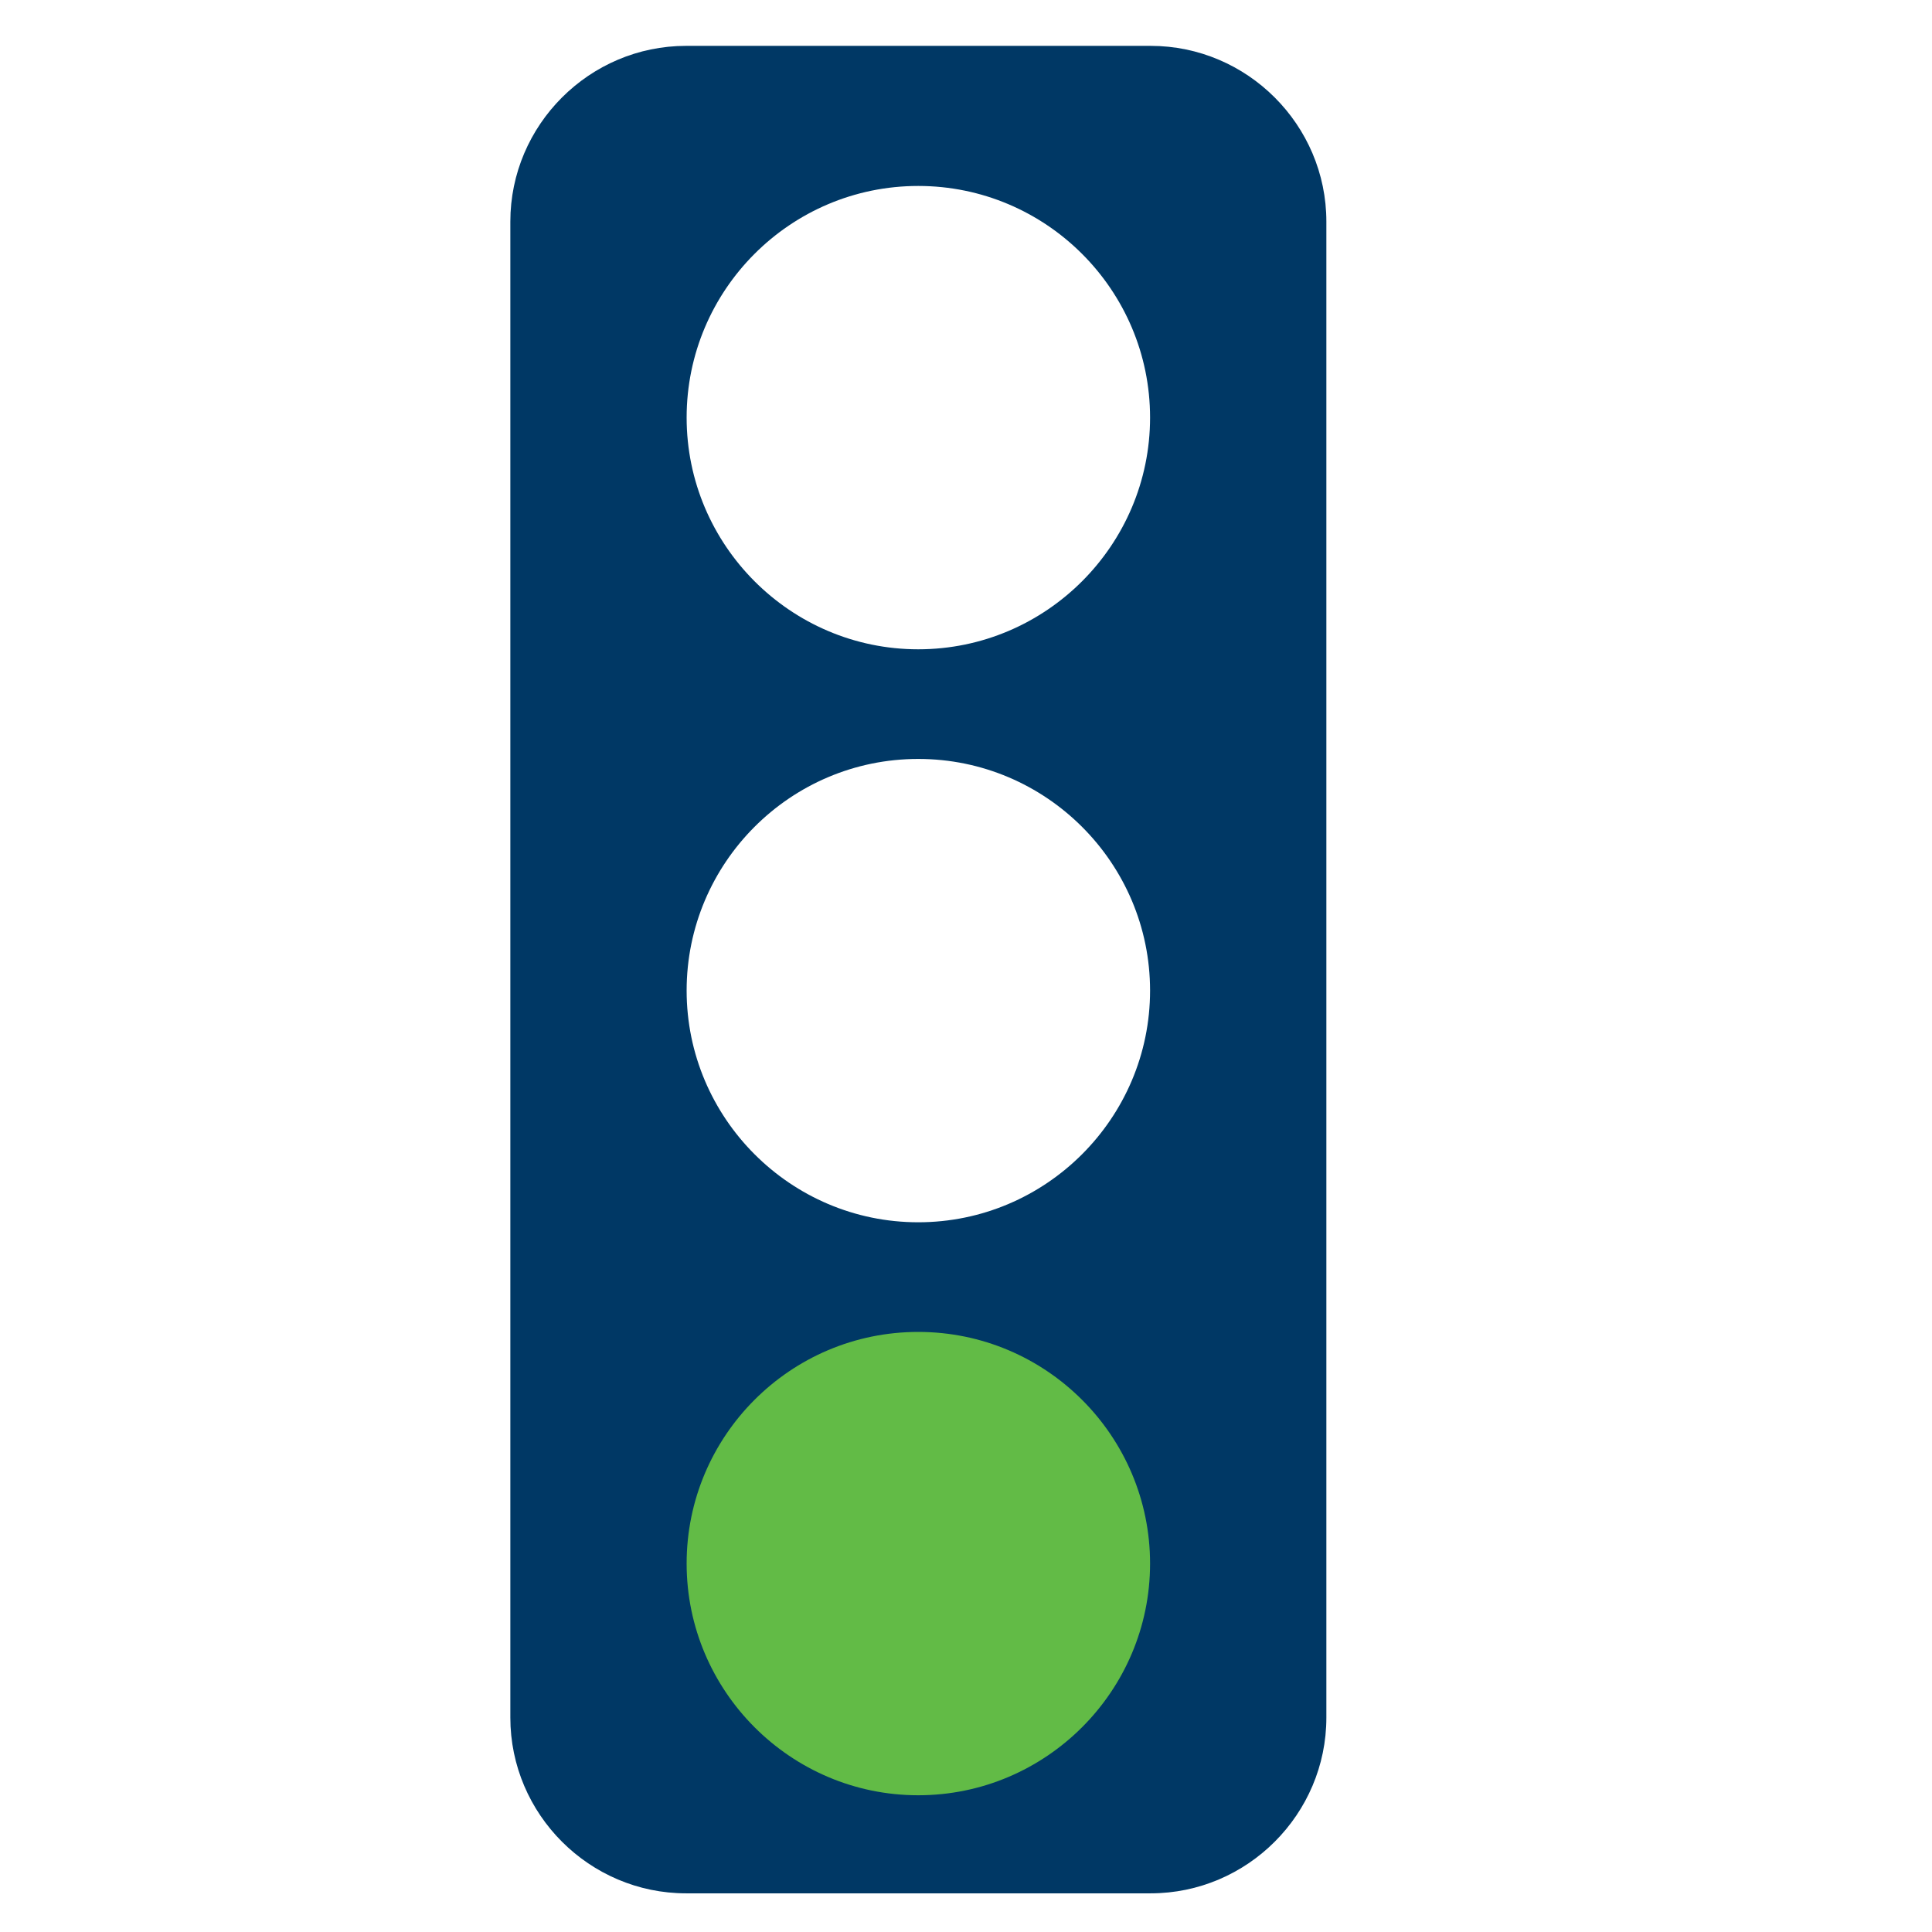
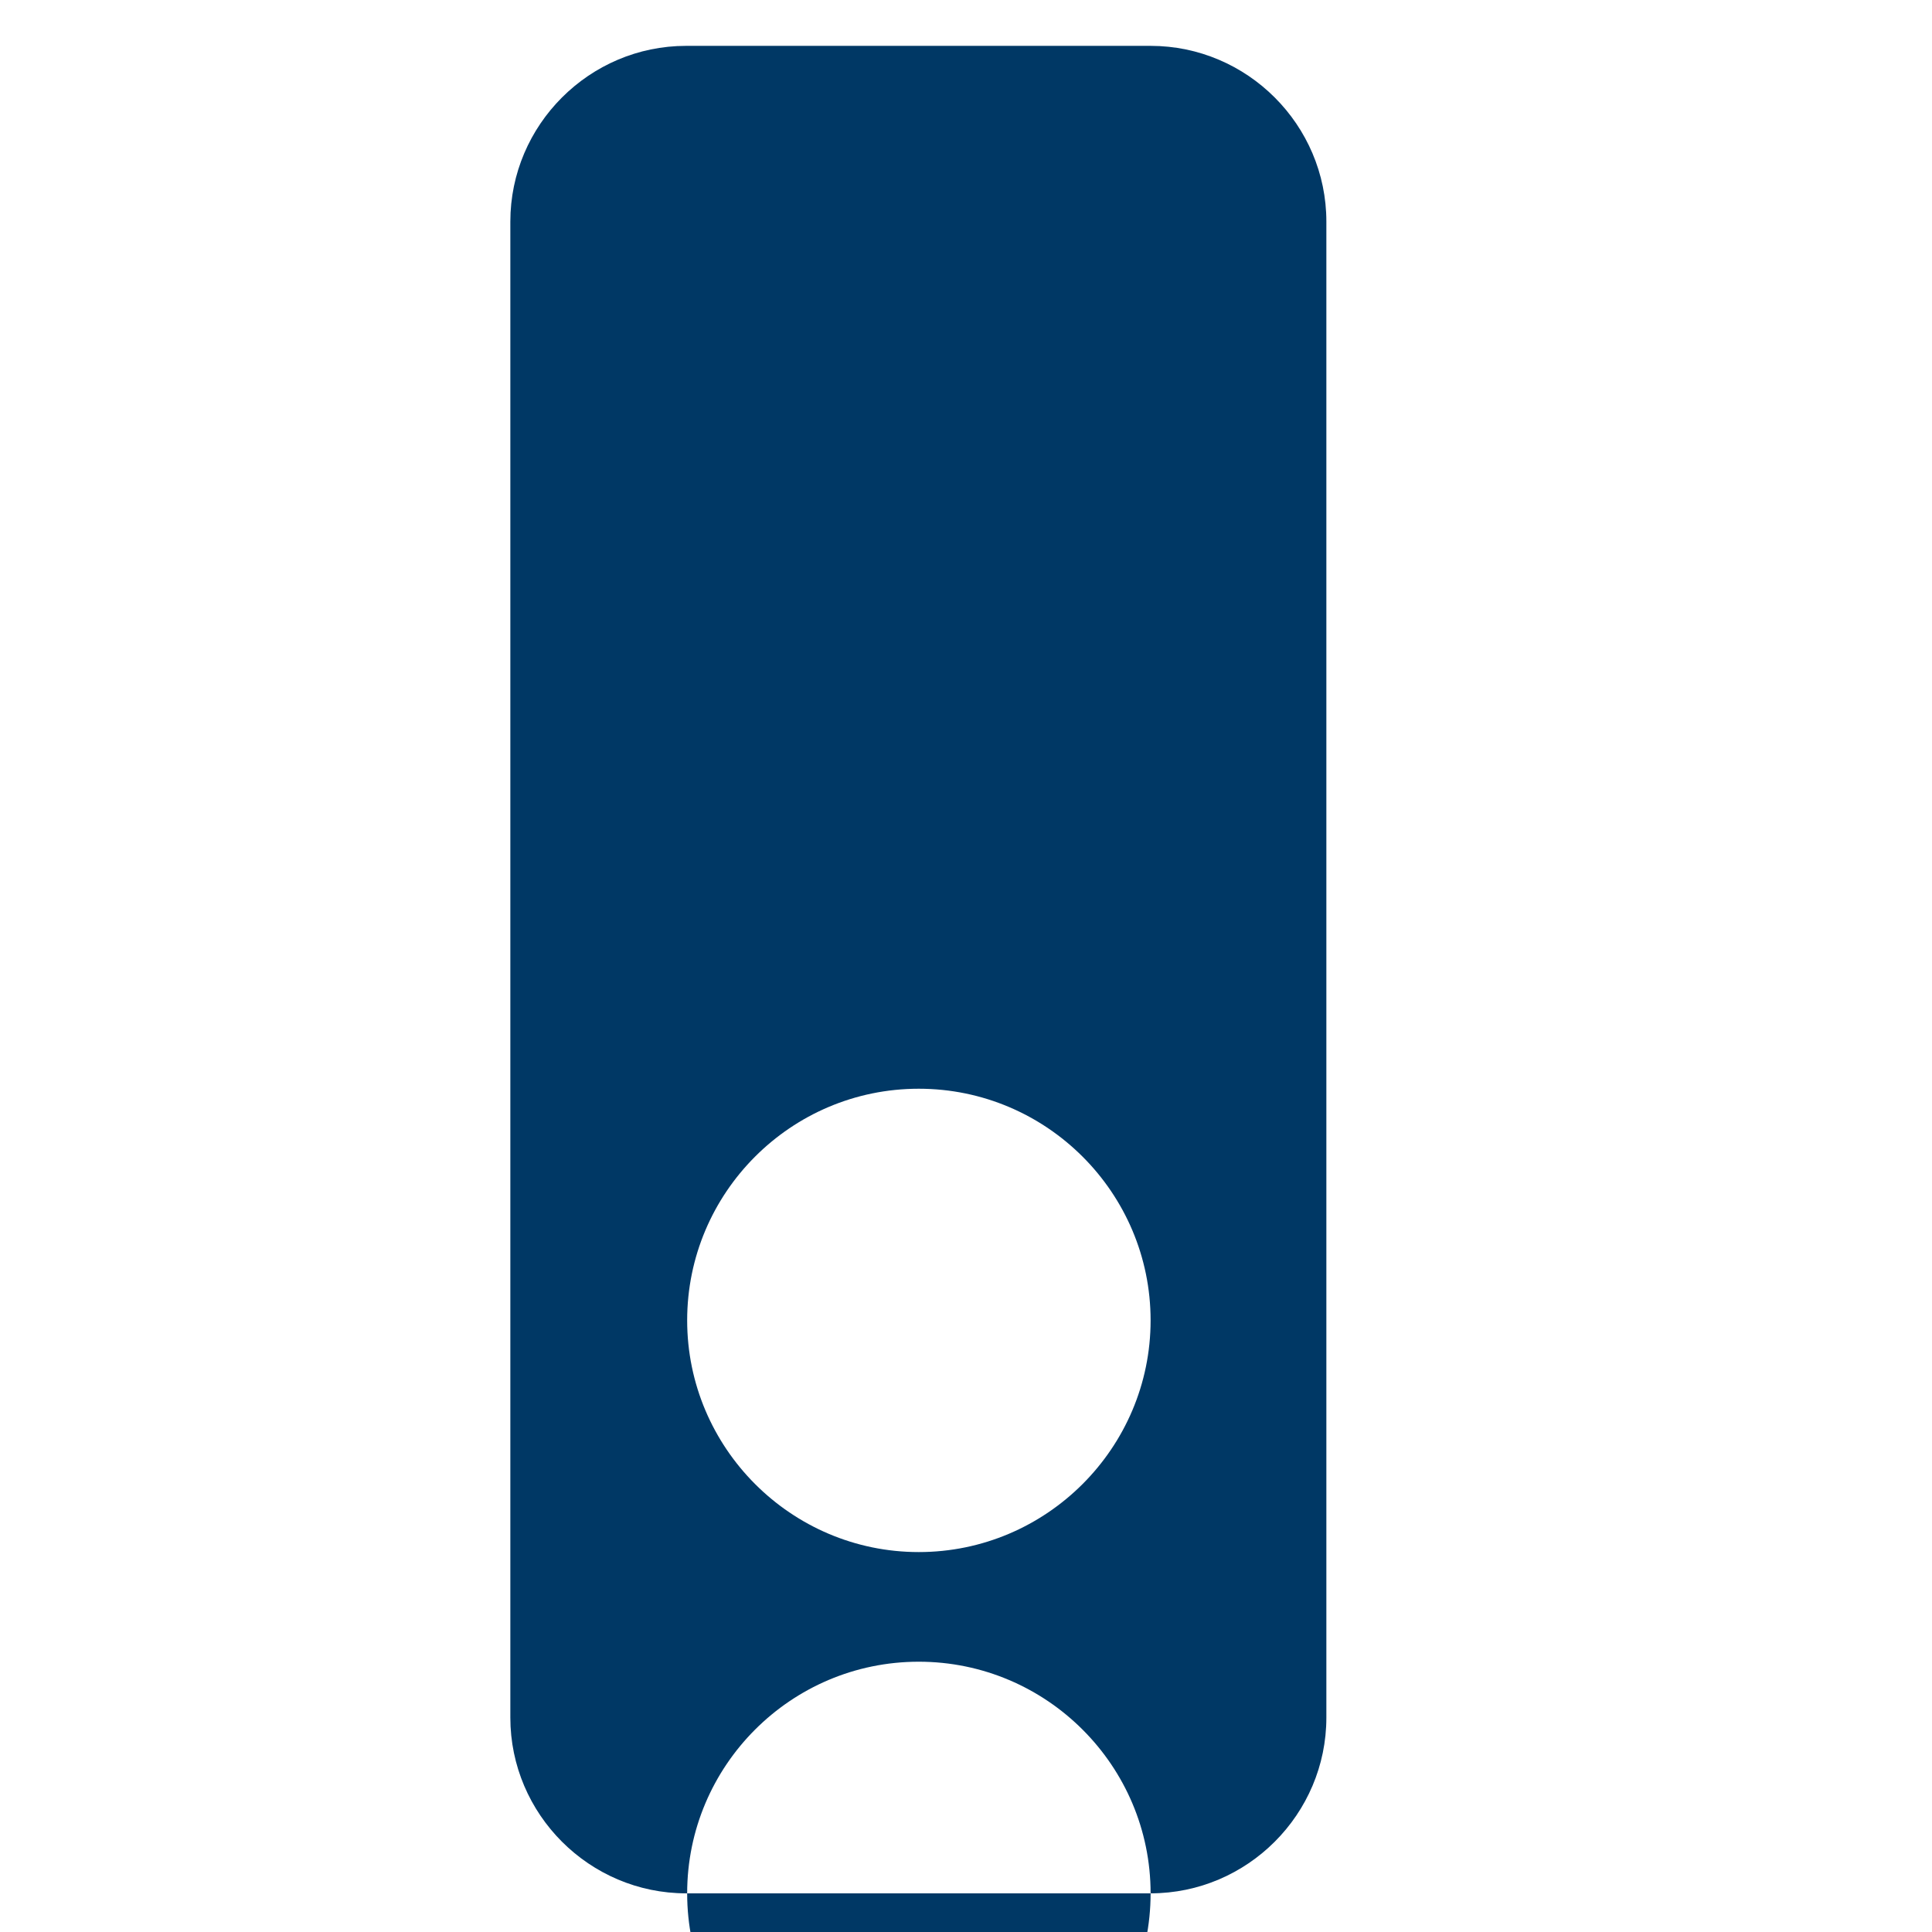
<svg xmlns="http://www.w3.org/2000/svg" id="Layer_1" data-name="Layer 1" viewBox="0 0 800 800">
  <defs>
    <style>
      .cls-1 {
        fill: #62bb46;
      }

      .cls-2 {
        fill: #003865;
      }
    </style>
  </defs>
-   <path class="cls-2" d="m476.44,783.99h-192.34c-40.03,0-72.78-32.75-72.78-72.78V91.77c0-40.03,32.75-72.78,72.78-72.78h192.34c40.03,0,72.78,32.75,72.78,72.78v619.44c0,40.03-32.75,72.78-72.78,72.78Zm-.22-373.82c0-52.78-42.99-95.91-96-95.91s-95.9,43.13-95.9,95.91,42.99,95.95,95.9,95.95,96-43.13,96-95.95Zm0-237.26c0-52.78-42.99-95.91-96-95.91s-95.9,43.13-95.9,95.91,42.99,95.95,95.9,95.95,96-43.13,96-95.95Z" />
-   <path class="cls-1" d="m476.22,647.43c0-52.78-42.99-95.91-96-95.91s-95.9,43.13-95.9,95.91,42.99,95.95,95.9,95.95,96-43.13,96-95.95Z" />
+   <path class="cls-2" d="m476.44,783.99h-192.34c-40.03,0-72.78-32.75-72.78-72.78V91.77c0-40.03,32.75-72.78,72.78-72.78h192.34c40.03,0,72.78,32.75,72.78,72.78v619.44c0,40.03-32.75,72.78-72.78,72.78Zc0-52.78-42.99-95.91-96-95.91s-95.9,43.13-95.9,95.91,42.99,95.95,95.9,95.95,96-43.13,96-95.95Zm0-237.26c0-52.78-42.99-95.91-96-95.91s-95.9,43.13-95.9,95.91,42.99,95.95,95.9,95.95,96-43.13,96-95.95Z" />
</svg>